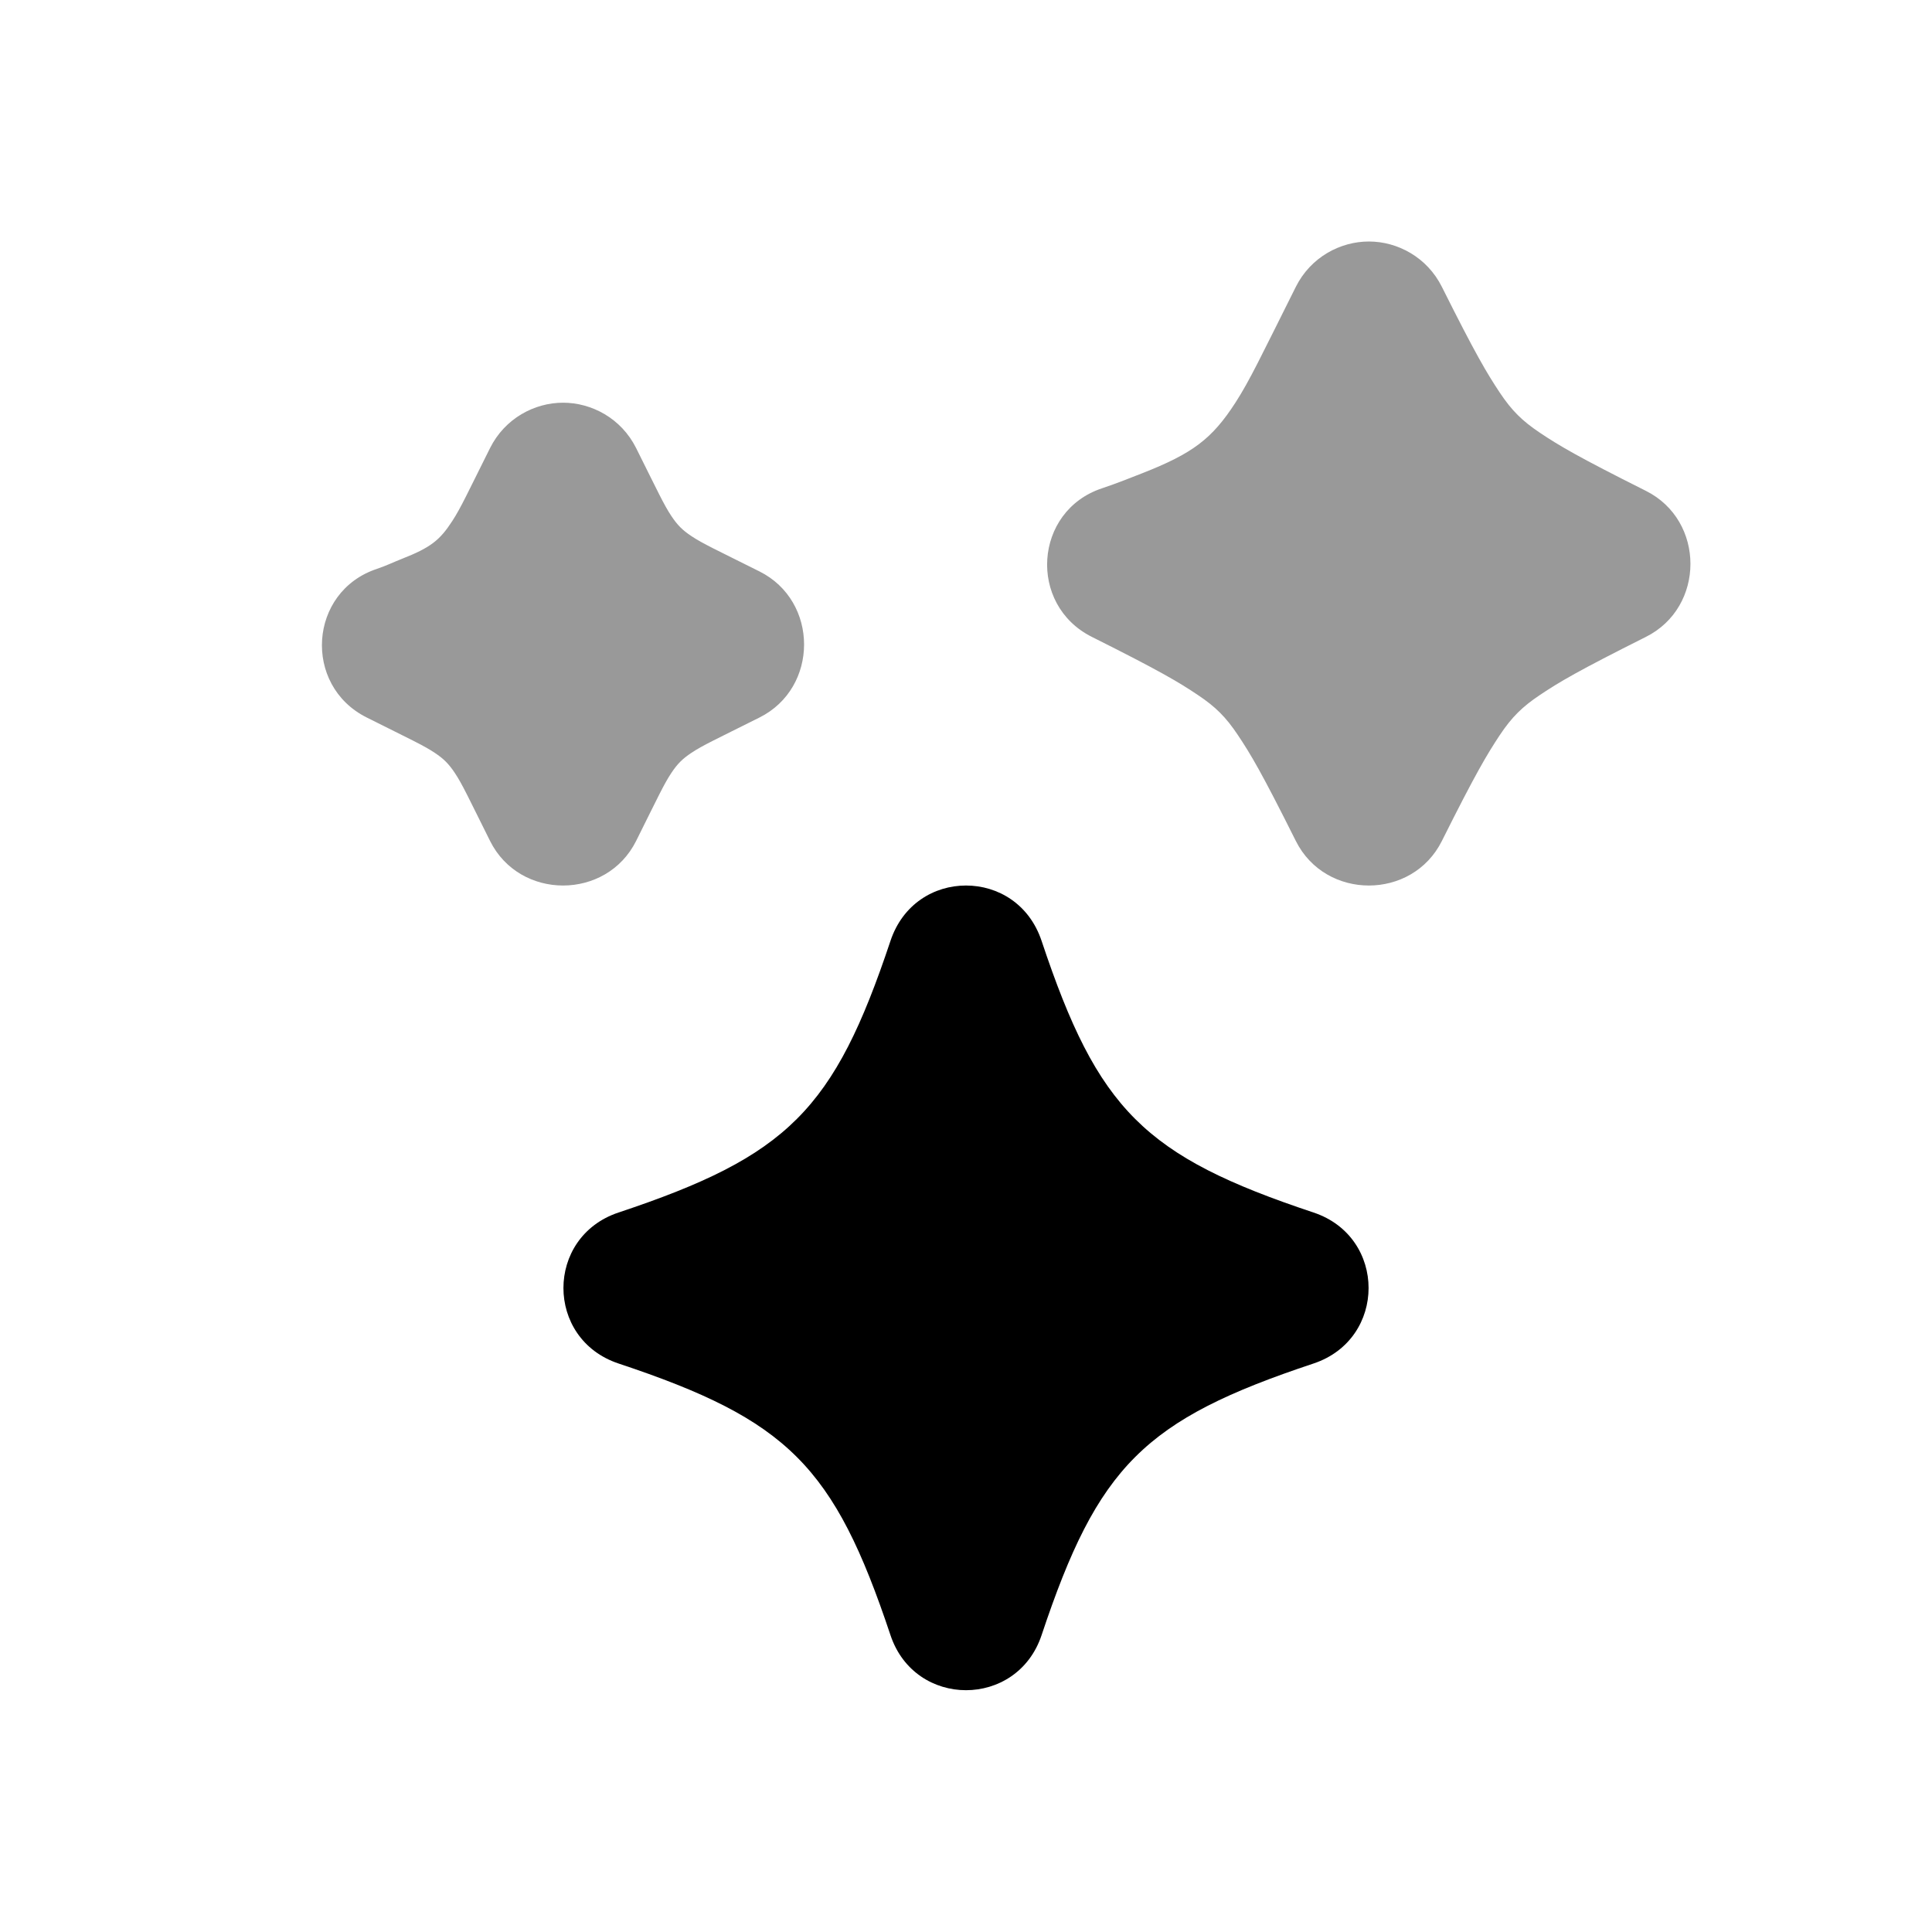
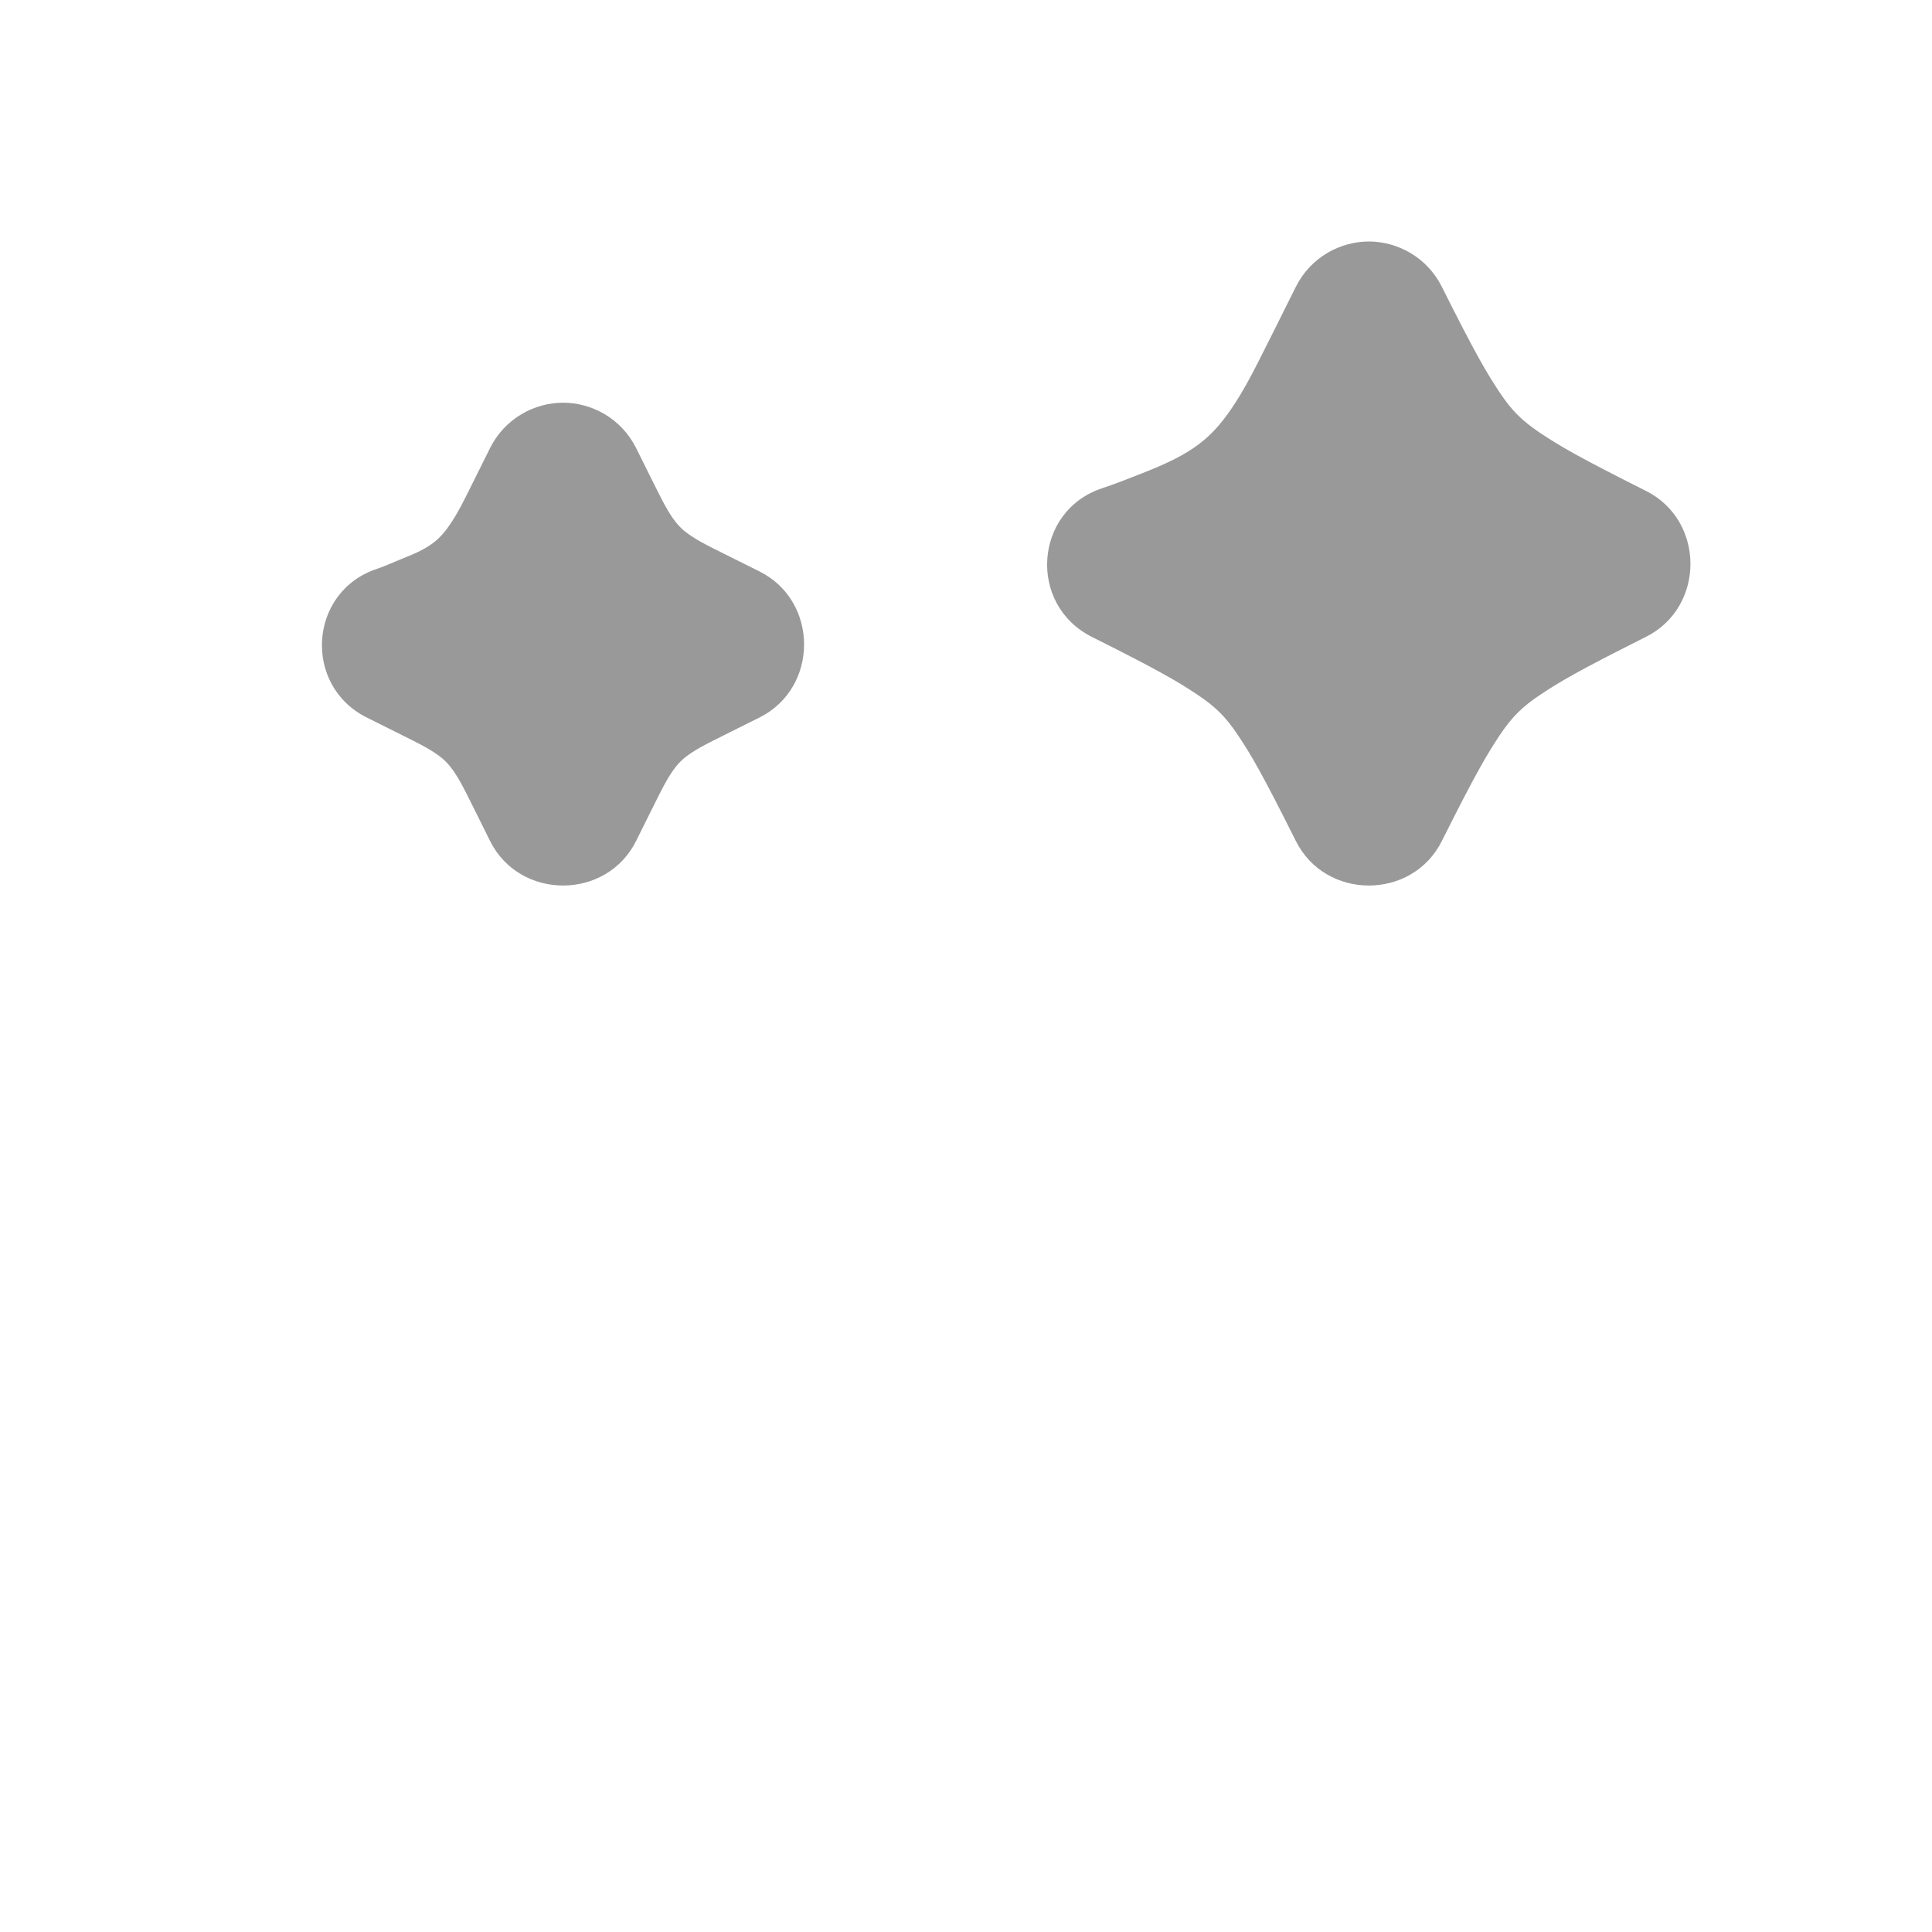
<svg xmlns="http://www.w3.org/2000/svg" width="32" height="32" viewBox="0 0 32 32" fill="none">
  <path opacity="0.4" d="M22.673 4C22.199 4 21.709 4.259 21.463 4.751C20.88 5.916 20.701 6.299 20.462 6.67C20.074 7.27 19.755 7.51 18.92 7.838C18.73 7.912 18.507 8.003 18.252 8.088C17.123 8.464 17.022 10.017 18.085 10.549C19.212 11.113 19.522 11.298 19.837 11.509C20.136 11.708 20.305 11.878 20.504 12.176C20.715 12.491 20.9 12.802 21.463 13.929C21.955 14.913 23.391 14.913 23.882 13.929C24.445 12.802 24.632 12.492 24.841 12.176C25.04 11.878 25.211 11.708 25.509 11.509C25.824 11.298 26.135 11.113 27.261 10.549C28.245 10.057 28.245 8.622 27.261 8.13C26.135 7.566 25.824 7.381 25.509 7.17C25.211 6.971 25.04 6.801 24.841 6.503C24.632 6.188 24.445 5.878 23.882 4.751C23.636 4.259 23.146 4 22.673 4ZM9.326 6.67C8.853 6.67 8.363 6.929 8.117 7.421C7.737 8.18 7.638 8.403 7.491 8.63C7.284 8.949 7.131 9.07 6.657 9.256C6.538 9.302 6.404 9.368 6.241 9.423C5.112 9.799 5.01 11.352 6.074 11.884C6.804 12.25 7.011 12.343 7.199 12.468C7.35 12.568 7.433 12.652 7.533 12.802C7.658 12.99 7.752 13.197 8.117 13.929C8.608 14.913 10.044 14.913 10.536 13.929C10.901 13.197 10.995 12.99 11.12 12.802C11.22 12.652 11.303 12.568 11.454 12.468C11.642 12.343 11.849 12.25 12.58 11.884C13.564 11.392 13.564 9.957 12.58 9.465C11.849 9.099 11.642 9.006 11.454 8.881C11.303 8.781 11.22 8.697 11.12 8.547C10.995 8.359 10.901 8.152 10.536 7.421C10.29 6.929 9.8 6.67 9.326 6.67Z" fill="black" />
-   <path d="M16 14.667C15.469 14.667 14.952 14.976 14.749 15.584C13.814 18.385 13.049 19.149 10.245 20.083C9.028 20.488 9.028 22.179 10.245 22.584C13.049 23.517 13.814 24.281 14.749 27.083C15.154 28.299 16.846 28.299 17.252 27.083C18.186 24.281 18.951 23.517 21.756 22.584C22.972 22.179 22.972 20.488 21.756 20.083C18.951 19.149 18.186 18.385 17.252 15.584C17.049 14.976 16.531 14.667 16 14.667Z" fill="black" />
</svg>